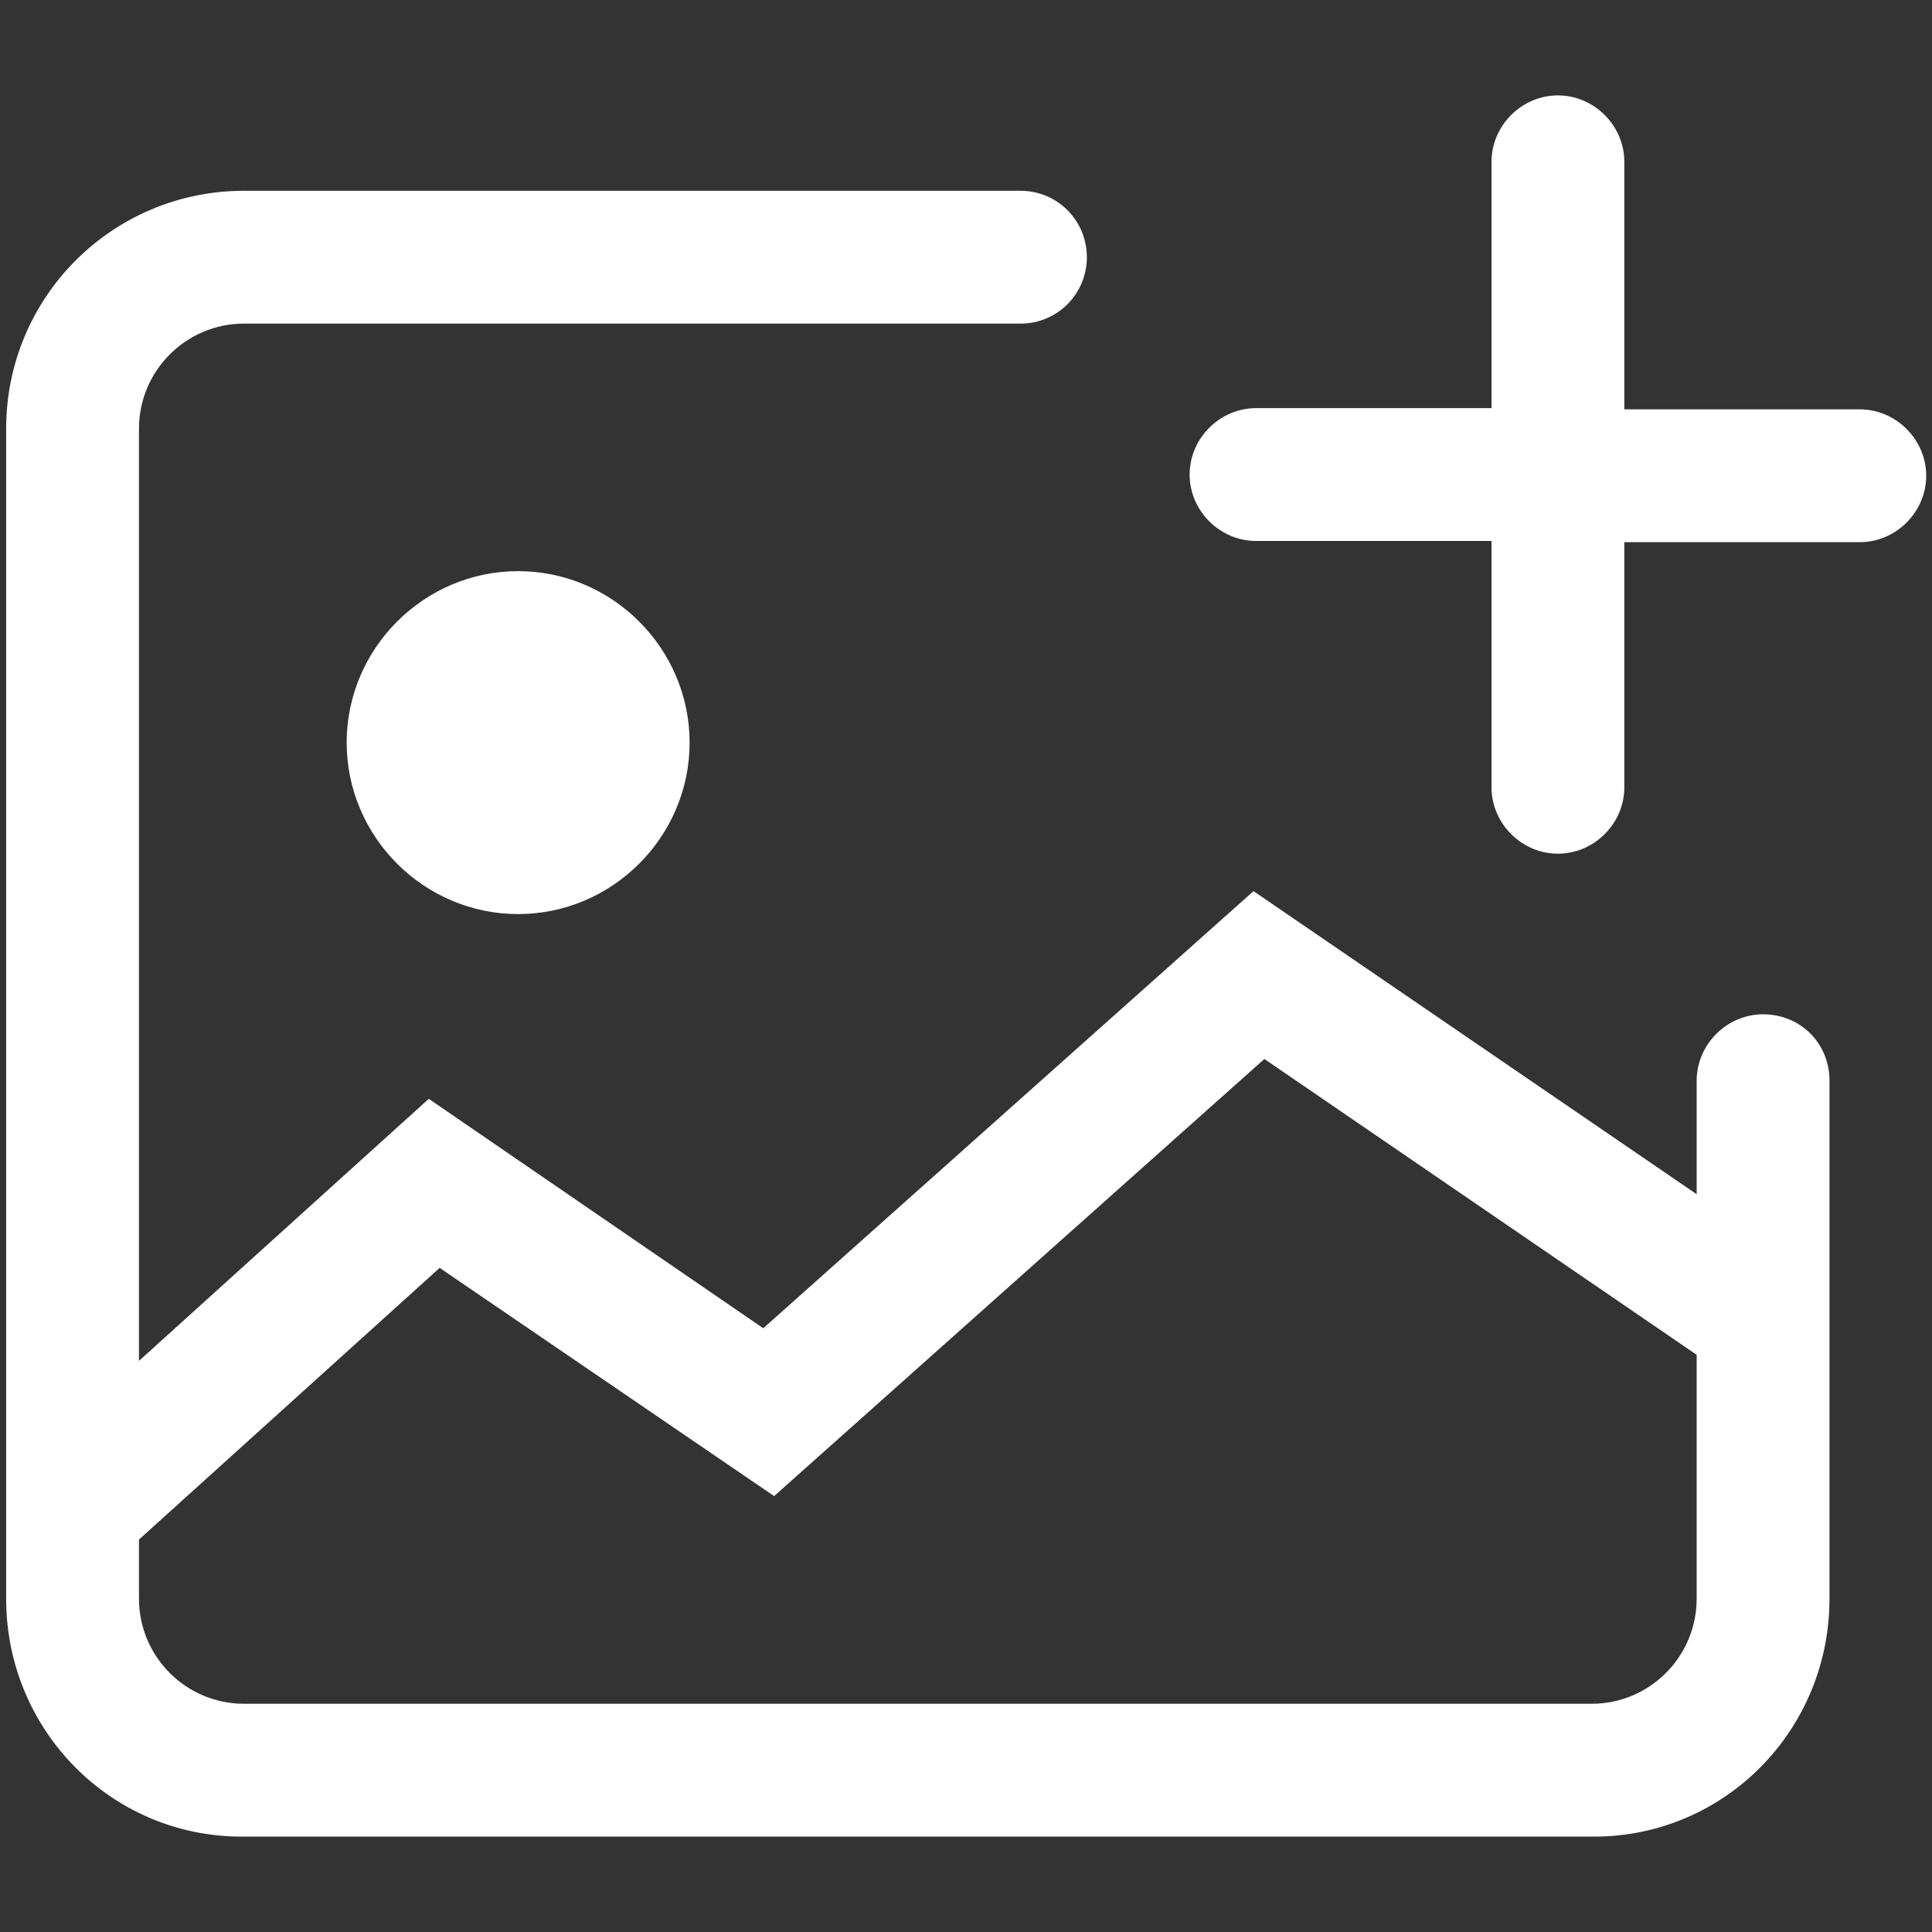
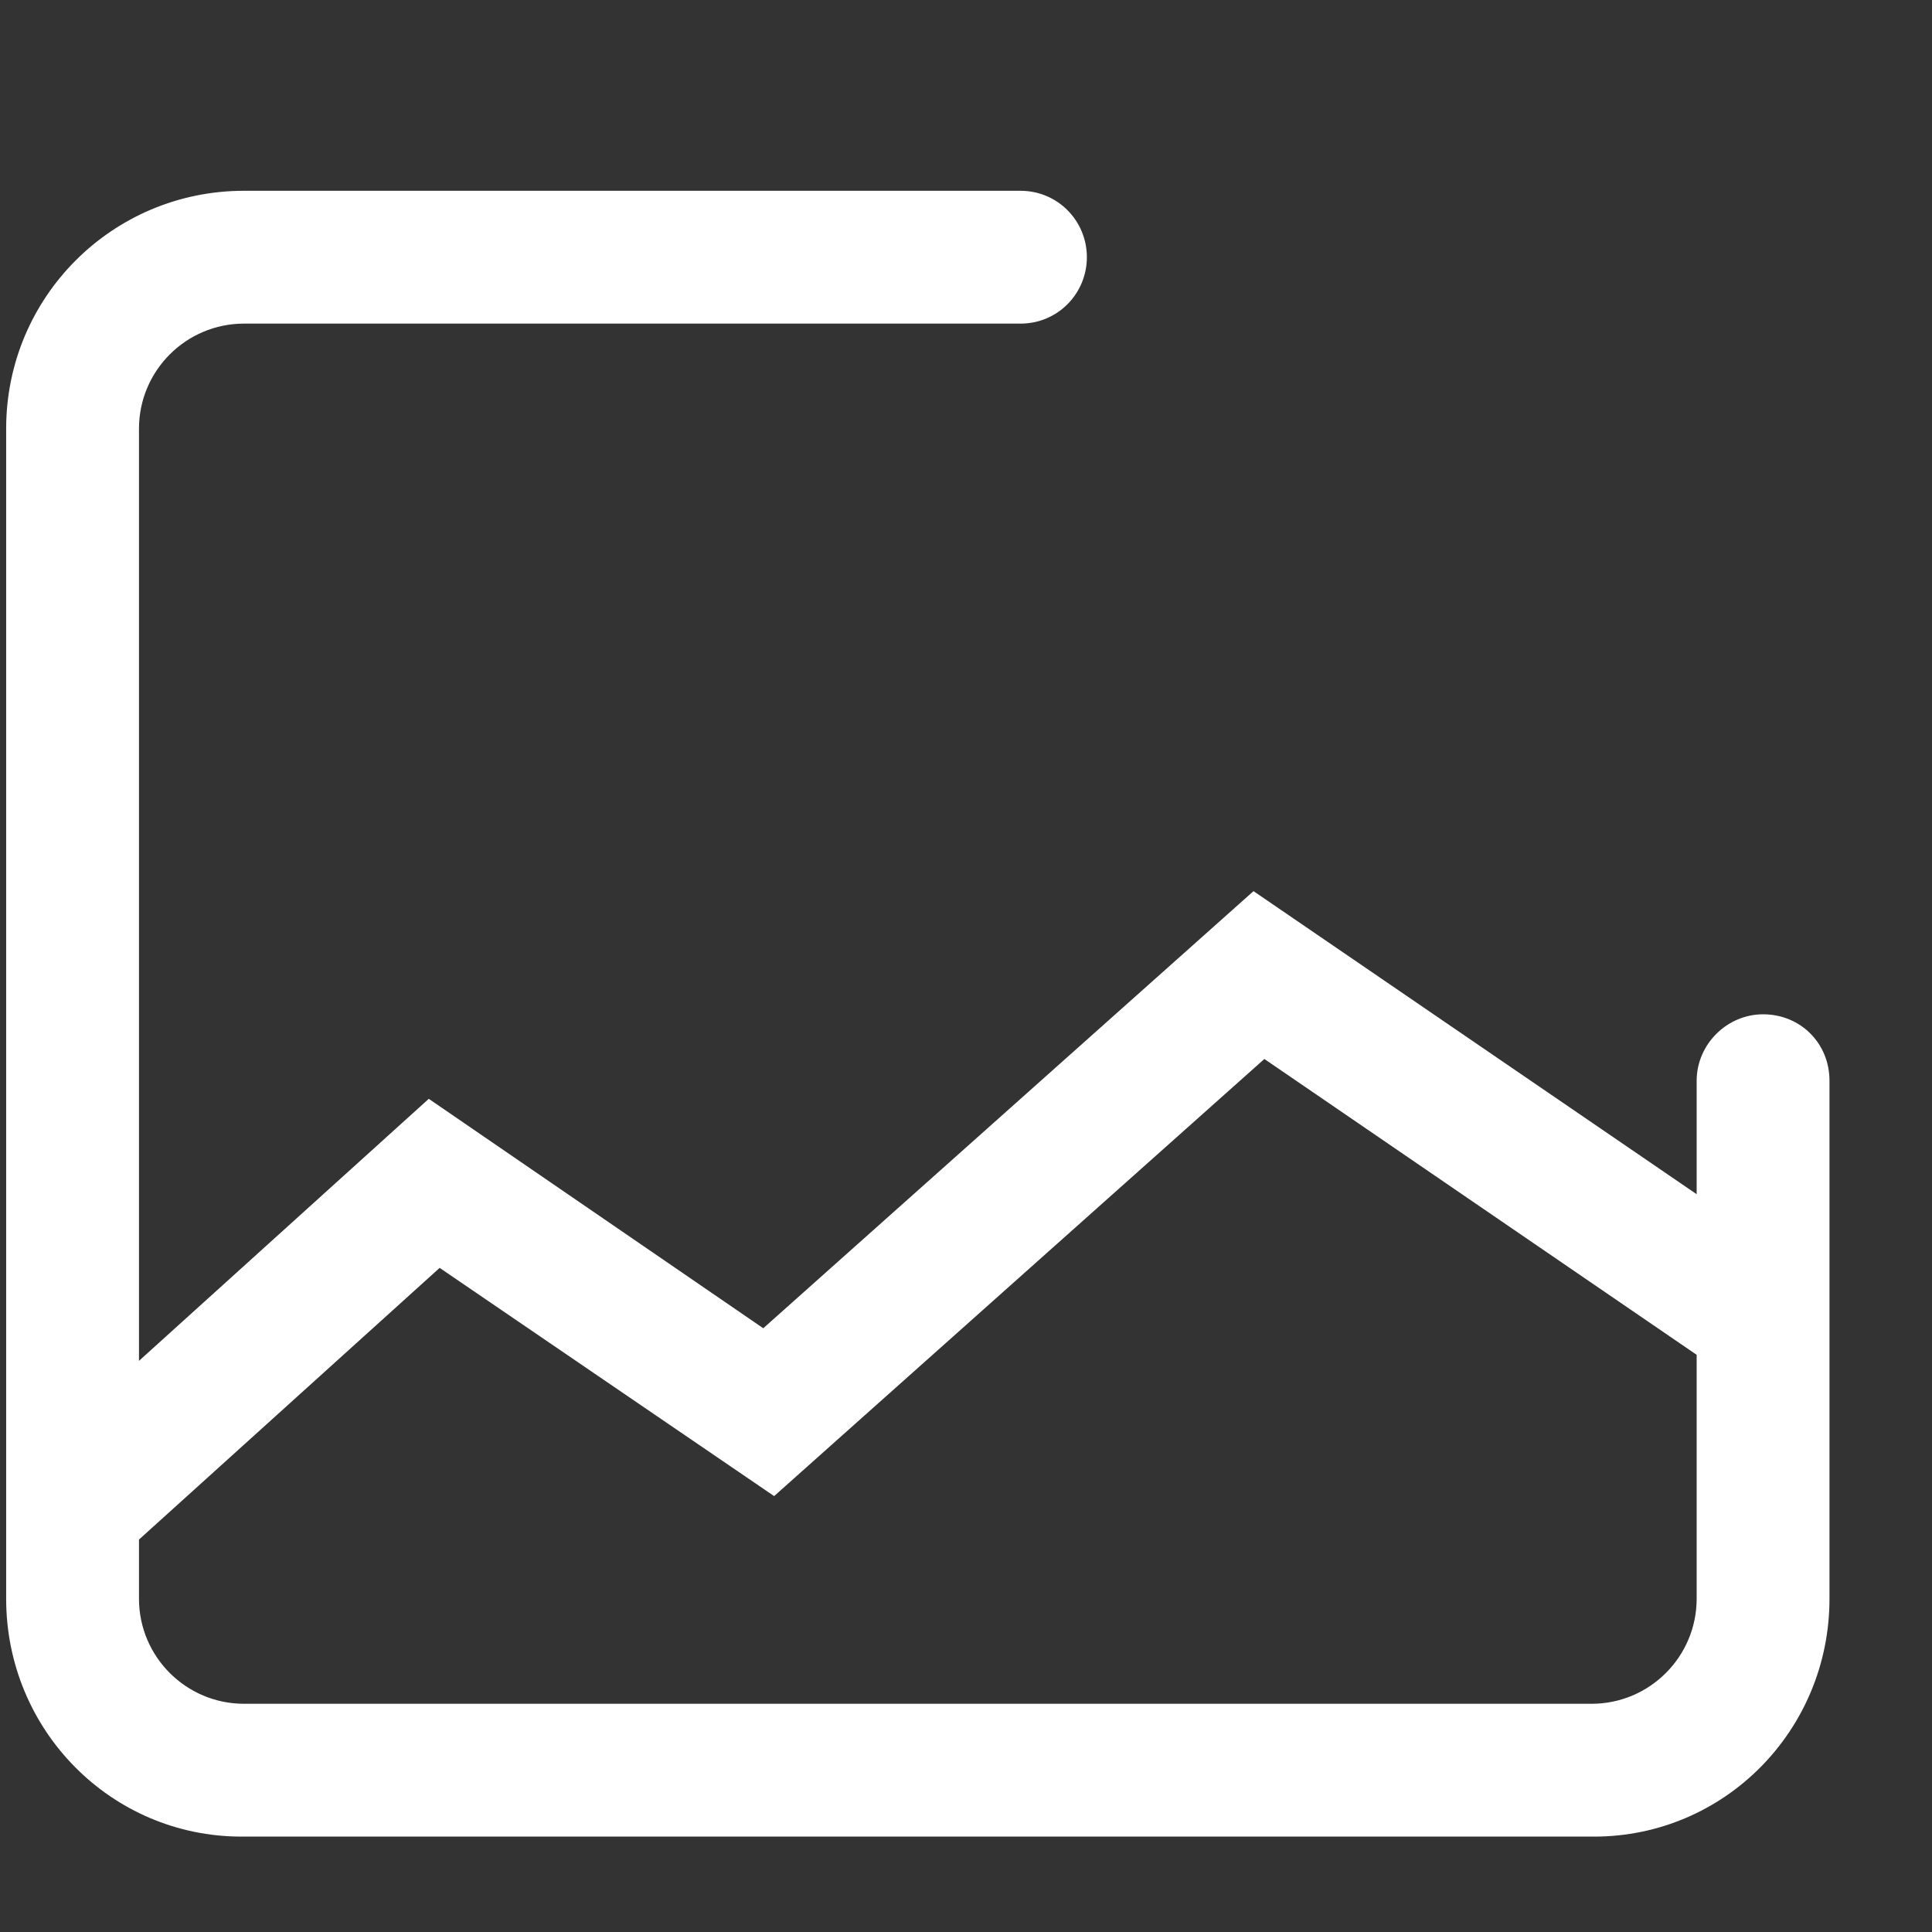
<svg xmlns="http://www.w3.org/2000/svg" width="16" height="16" viewBox="0 0 16 16" fill="none">
  <rect x="0" y="0" width="16" height="16" fill="#333333" stroke="none" />
  <g clip-path="url(#clip0_7381_51475)">
    <path d="M14.601 8.4C14.301 8.4 14.051 8.65 14.051 8.95V9.89L10.381 7.38L6.321 11L3.551 9.1L1.151 11.27V3.55C1.151 3.07 1.541 2.68 2.021 2.68H8.451C8.761 2.68 9.001 2.43 9.001 2.13C9.001 1.83 8.761 1.58 8.451 1.58H2.021C0.931 1.58 0.051 2.46 0.051 3.55V12.26V13.24C0.051 14.33 0.921 15.21 2.001 15.21H2.021H13.181H13.201C14.281 15.21 15.151 14.33 15.151 13.24V10.64V8.95C15.151 8.64 14.911 8.4 14.601 8.4ZM2.021 14.11C1.541 14.11 1.151 13.72 1.151 13.24V12.75L3.641 10.5L6.411 12.39L10.471 8.77L14.051 11.22V13.24C14.051 13.72 13.661 14.11 13.181 14.11H2.021Z" fill="white" />
-     <path d="M2.871 6.15C2.871 6.93 3.511 7.57 4.291 7.57C5.071 7.57 5.711 6.93 5.711 6.15C5.711 5.37 5.071 4.73 4.291 4.73C3.511 4.73 2.871 5.37 2.871 6.15Z" fill="white" />
-     <path d="M15.402 3.39H13.452V1.34C13.452 1.04 13.202 0.79 12.902 0.79C12.602 0.79 12.352 1.04 12.352 1.34V3.38H10.402C10.102 3.38 9.852 3.63 9.852 3.93C9.852 4.23 10.102 4.48 10.402 4.48H12.352V6.52C12.352 6.82 12.602 7.07 12.902 7.07C13.202 7.07 13.452 6.82 13.452 6.52V4.49H15.402C15.702 4.49 15.952 4.24 15.952 3.94C15.952 3.64 15.702 3.39 15.402 3.39Z" fill="white" />
  </g>
  <defs>
    <clipPath id="clip0_7381_51475">
      <rect width="16" height="16" fill="white" />
    </clipPath>
  </defs>
</svg>